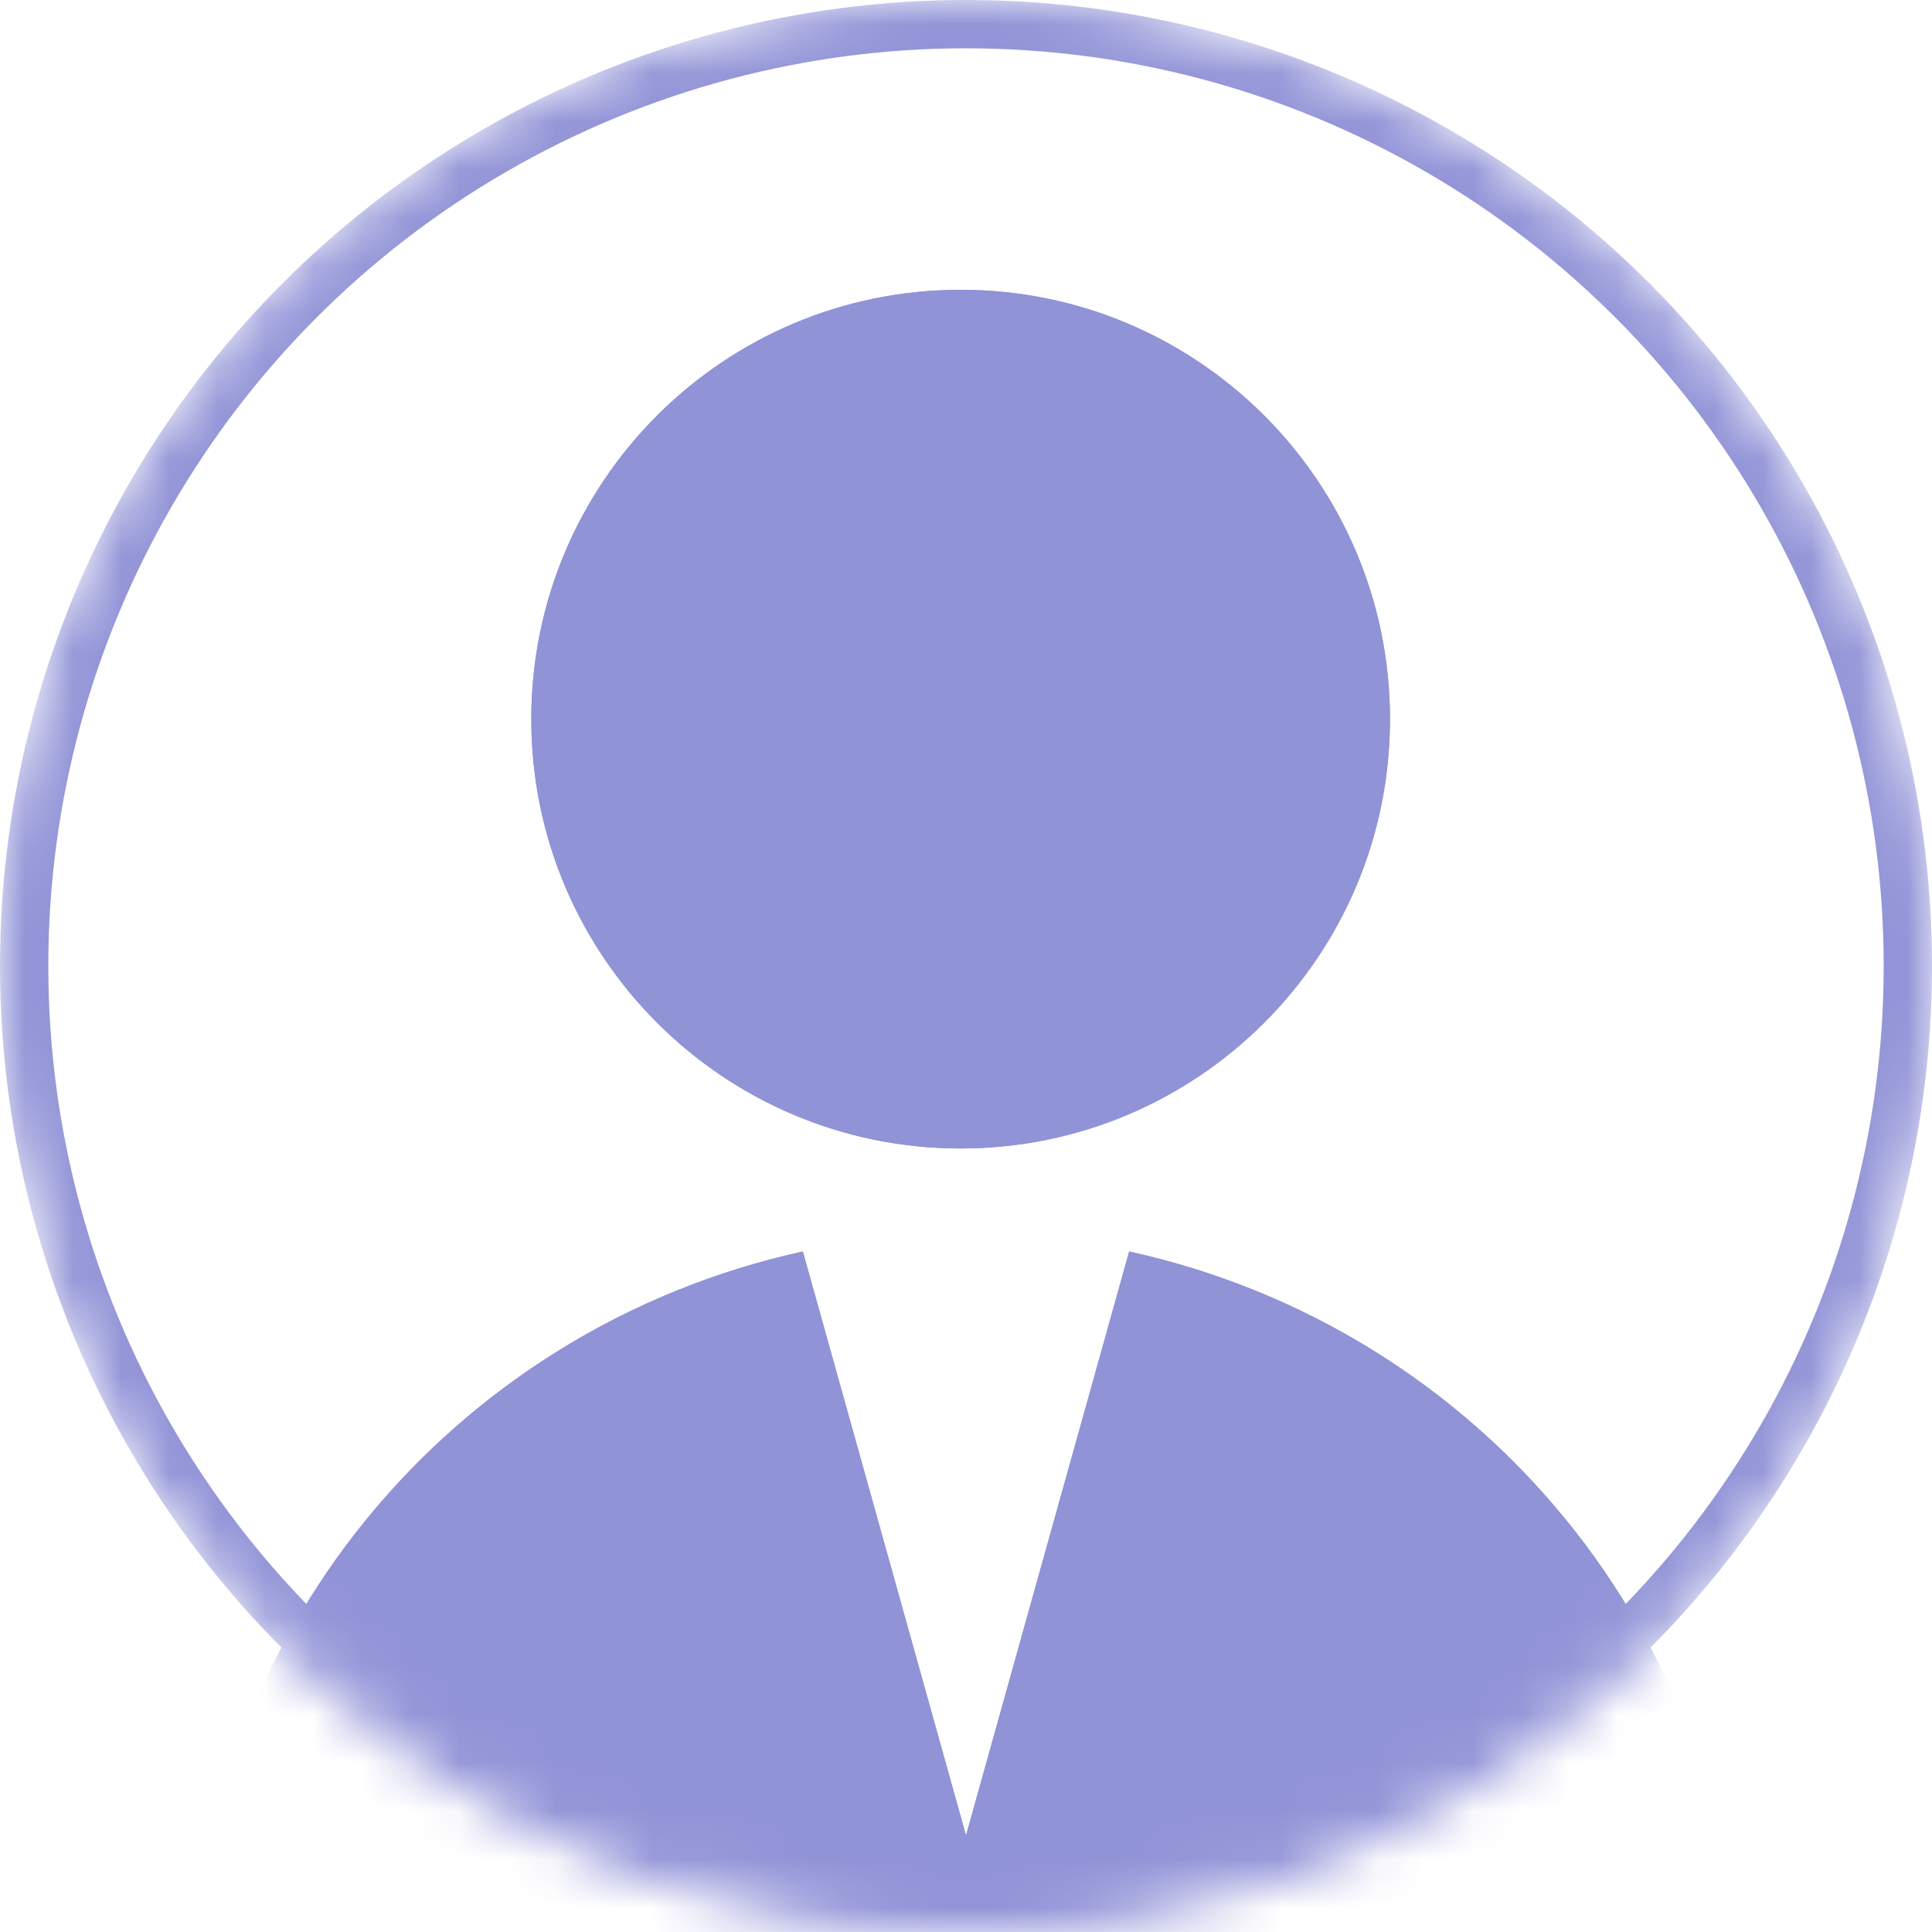
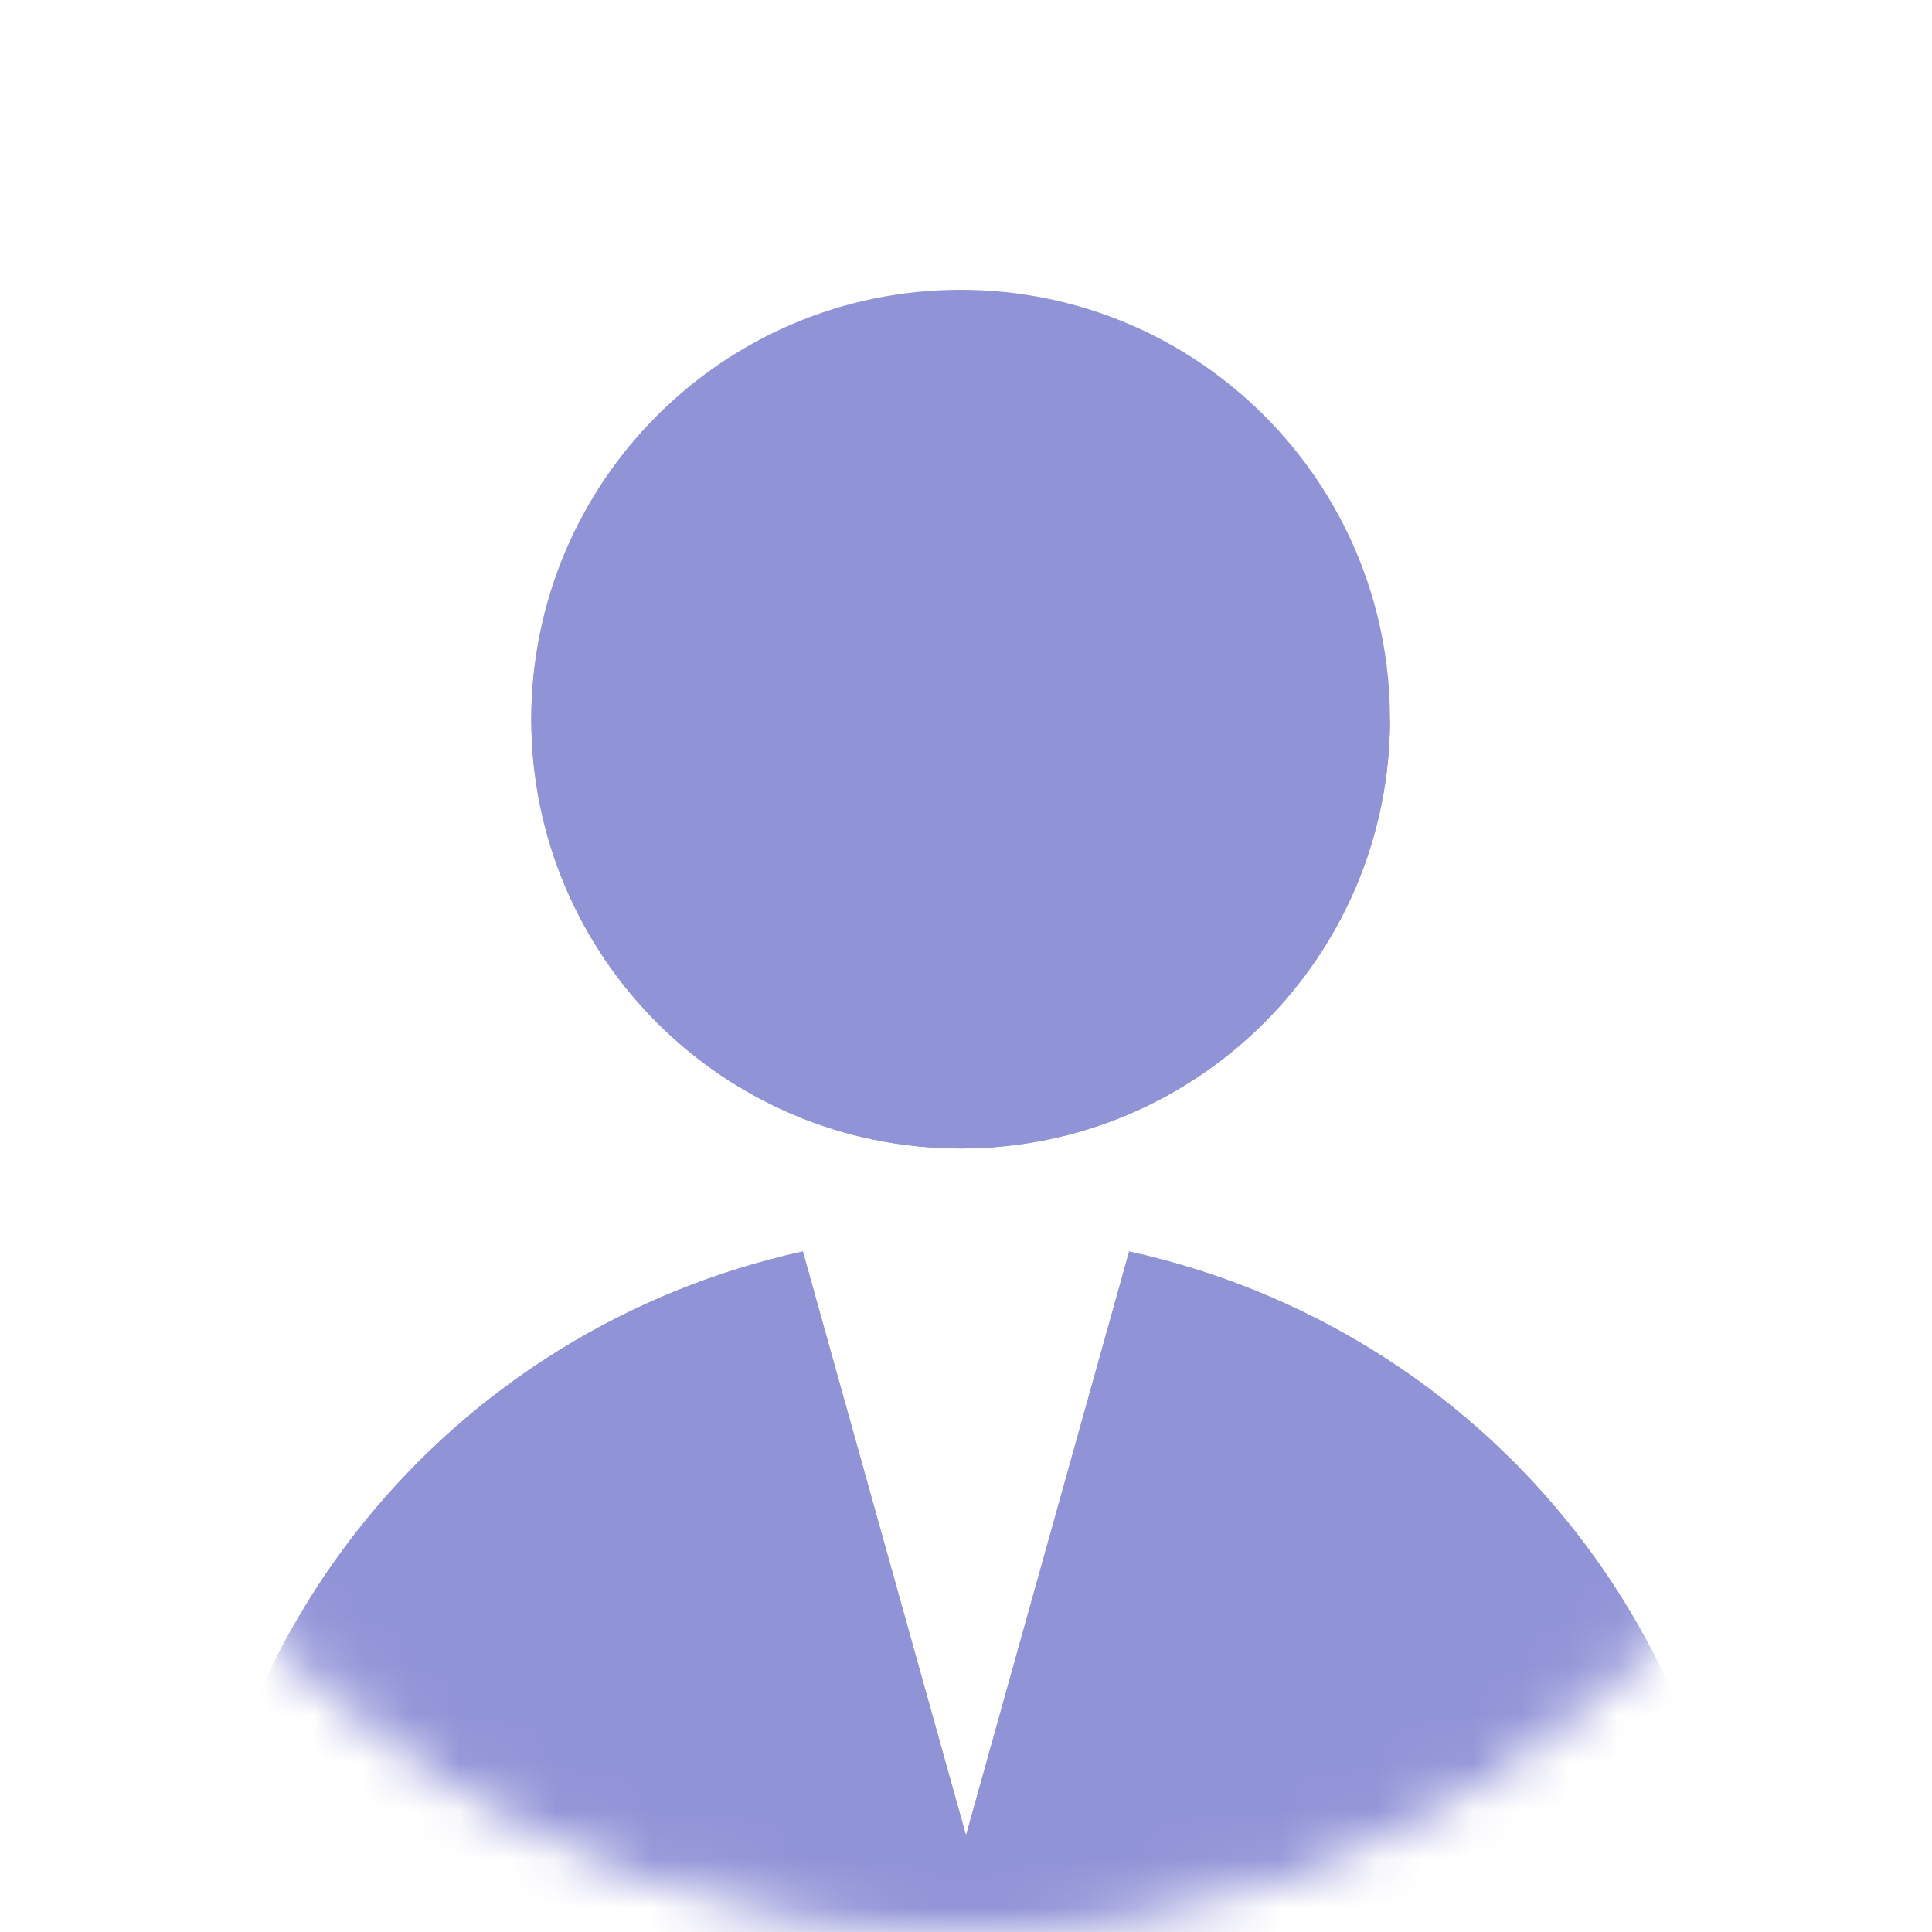
<svg xmlns="http://www.w3.org/2000/svg" width="40" height="40" viewBox="0 0 40 40" fill="none">
  <mask id="mask0_6001_354" style="mask-type:alpha" maskUnits="userSpaceOnUse" x="0" y="0" width="40" height="40">
    <g style="mix-blend-mode:soft-light">
      <circle cx="20" cy="20" r="19.5" fill="#D9D9D9" />
      <circle cx="20" cy="20" r="19.5" stroke="white" />
    </g>
  </mask>
  <g mask="url(#mask0_6001_354)">
    <g style="mix-blend-mode:color-burn">
-       <circle cx="20" cy="20" r="19.5" stroke="#9193D7" />
-     </g>
+       </g>
    <g style="mix-blend-mode:soft-light">
      <path d="M36 41.556H4C4 33.911 9.333 27.511 16.622 25.911L20 38L23.378 25.911C30.667 27.511 36 33.911 36 41.556Z" fill="#9193D7" />
    </g>
    <g style="mix-blend-mode:soft-light">
      <path d="M19.889 23.778C24.798 23.778 28.778 19.798 28.778 14.889C28.778 9.98 24.798 6 19.889 6C14.98 6 11 9.98 11 14.889C11 19.798 14.98 23.778 19.889 23.778Z" fill="#9193D7" />
    </g>
    <g style="mix-blend-mode:soft-light">
      <path d="M36 41.556H4C4 33.911 9.333 27.511 16.622 25.911L20 38L23.378 25.911C30.667 27.511 36 33.911 36 41.556Z" fill="#9193D7" />
    </g>
    <g style="mix-blend-mode:soft-light">
-       <path d="M19.889 23.778C24.798 23.778 28.778 19.798 28.778 14.889C28.778 9.98 24.798 6 19.889 6C14.98 6 11 9.98 11 14.889C11 19.798 14.98 23.778 19.889 23.778Z" fill="#9193D7" />
+       <path d="M19.889 23.778C24.798 23.778 28.778 19.798 28.778 14.889C14.98 6 11 9.98 11 14.889C11 19.798 14.98 23.778 19.889 23.778Z" fill="#9193D7" />
    </g>
  </g>
</svg>